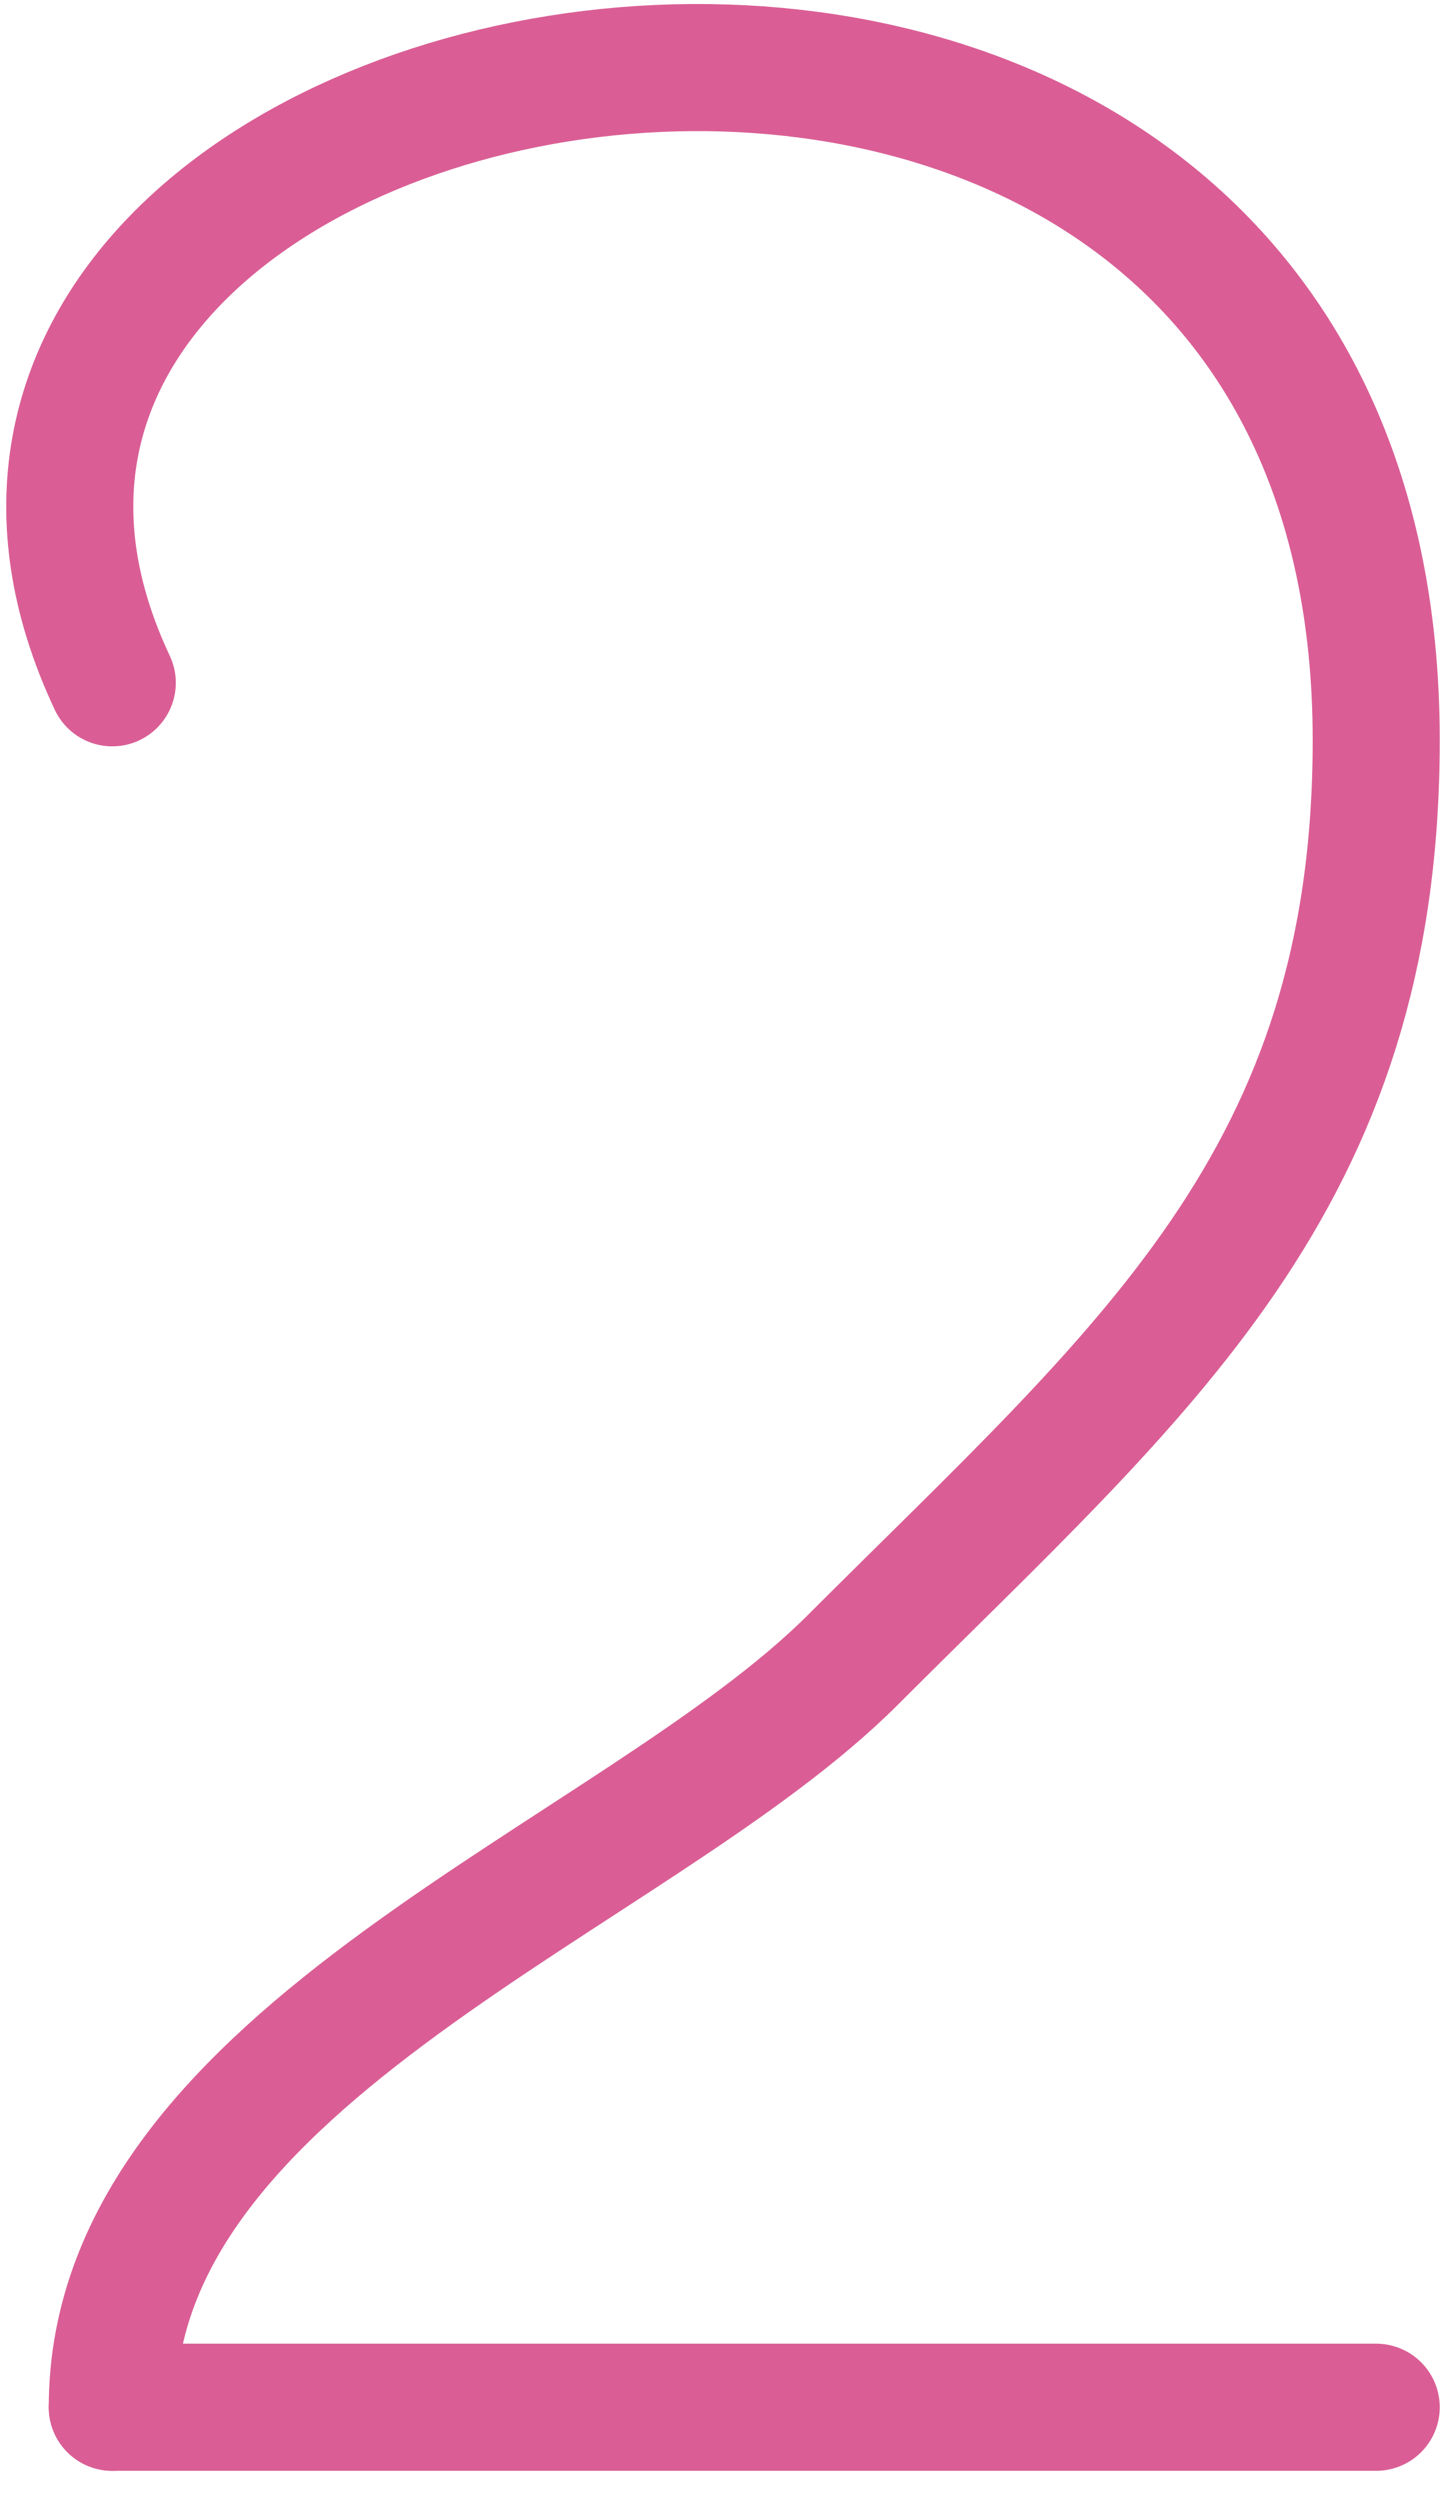
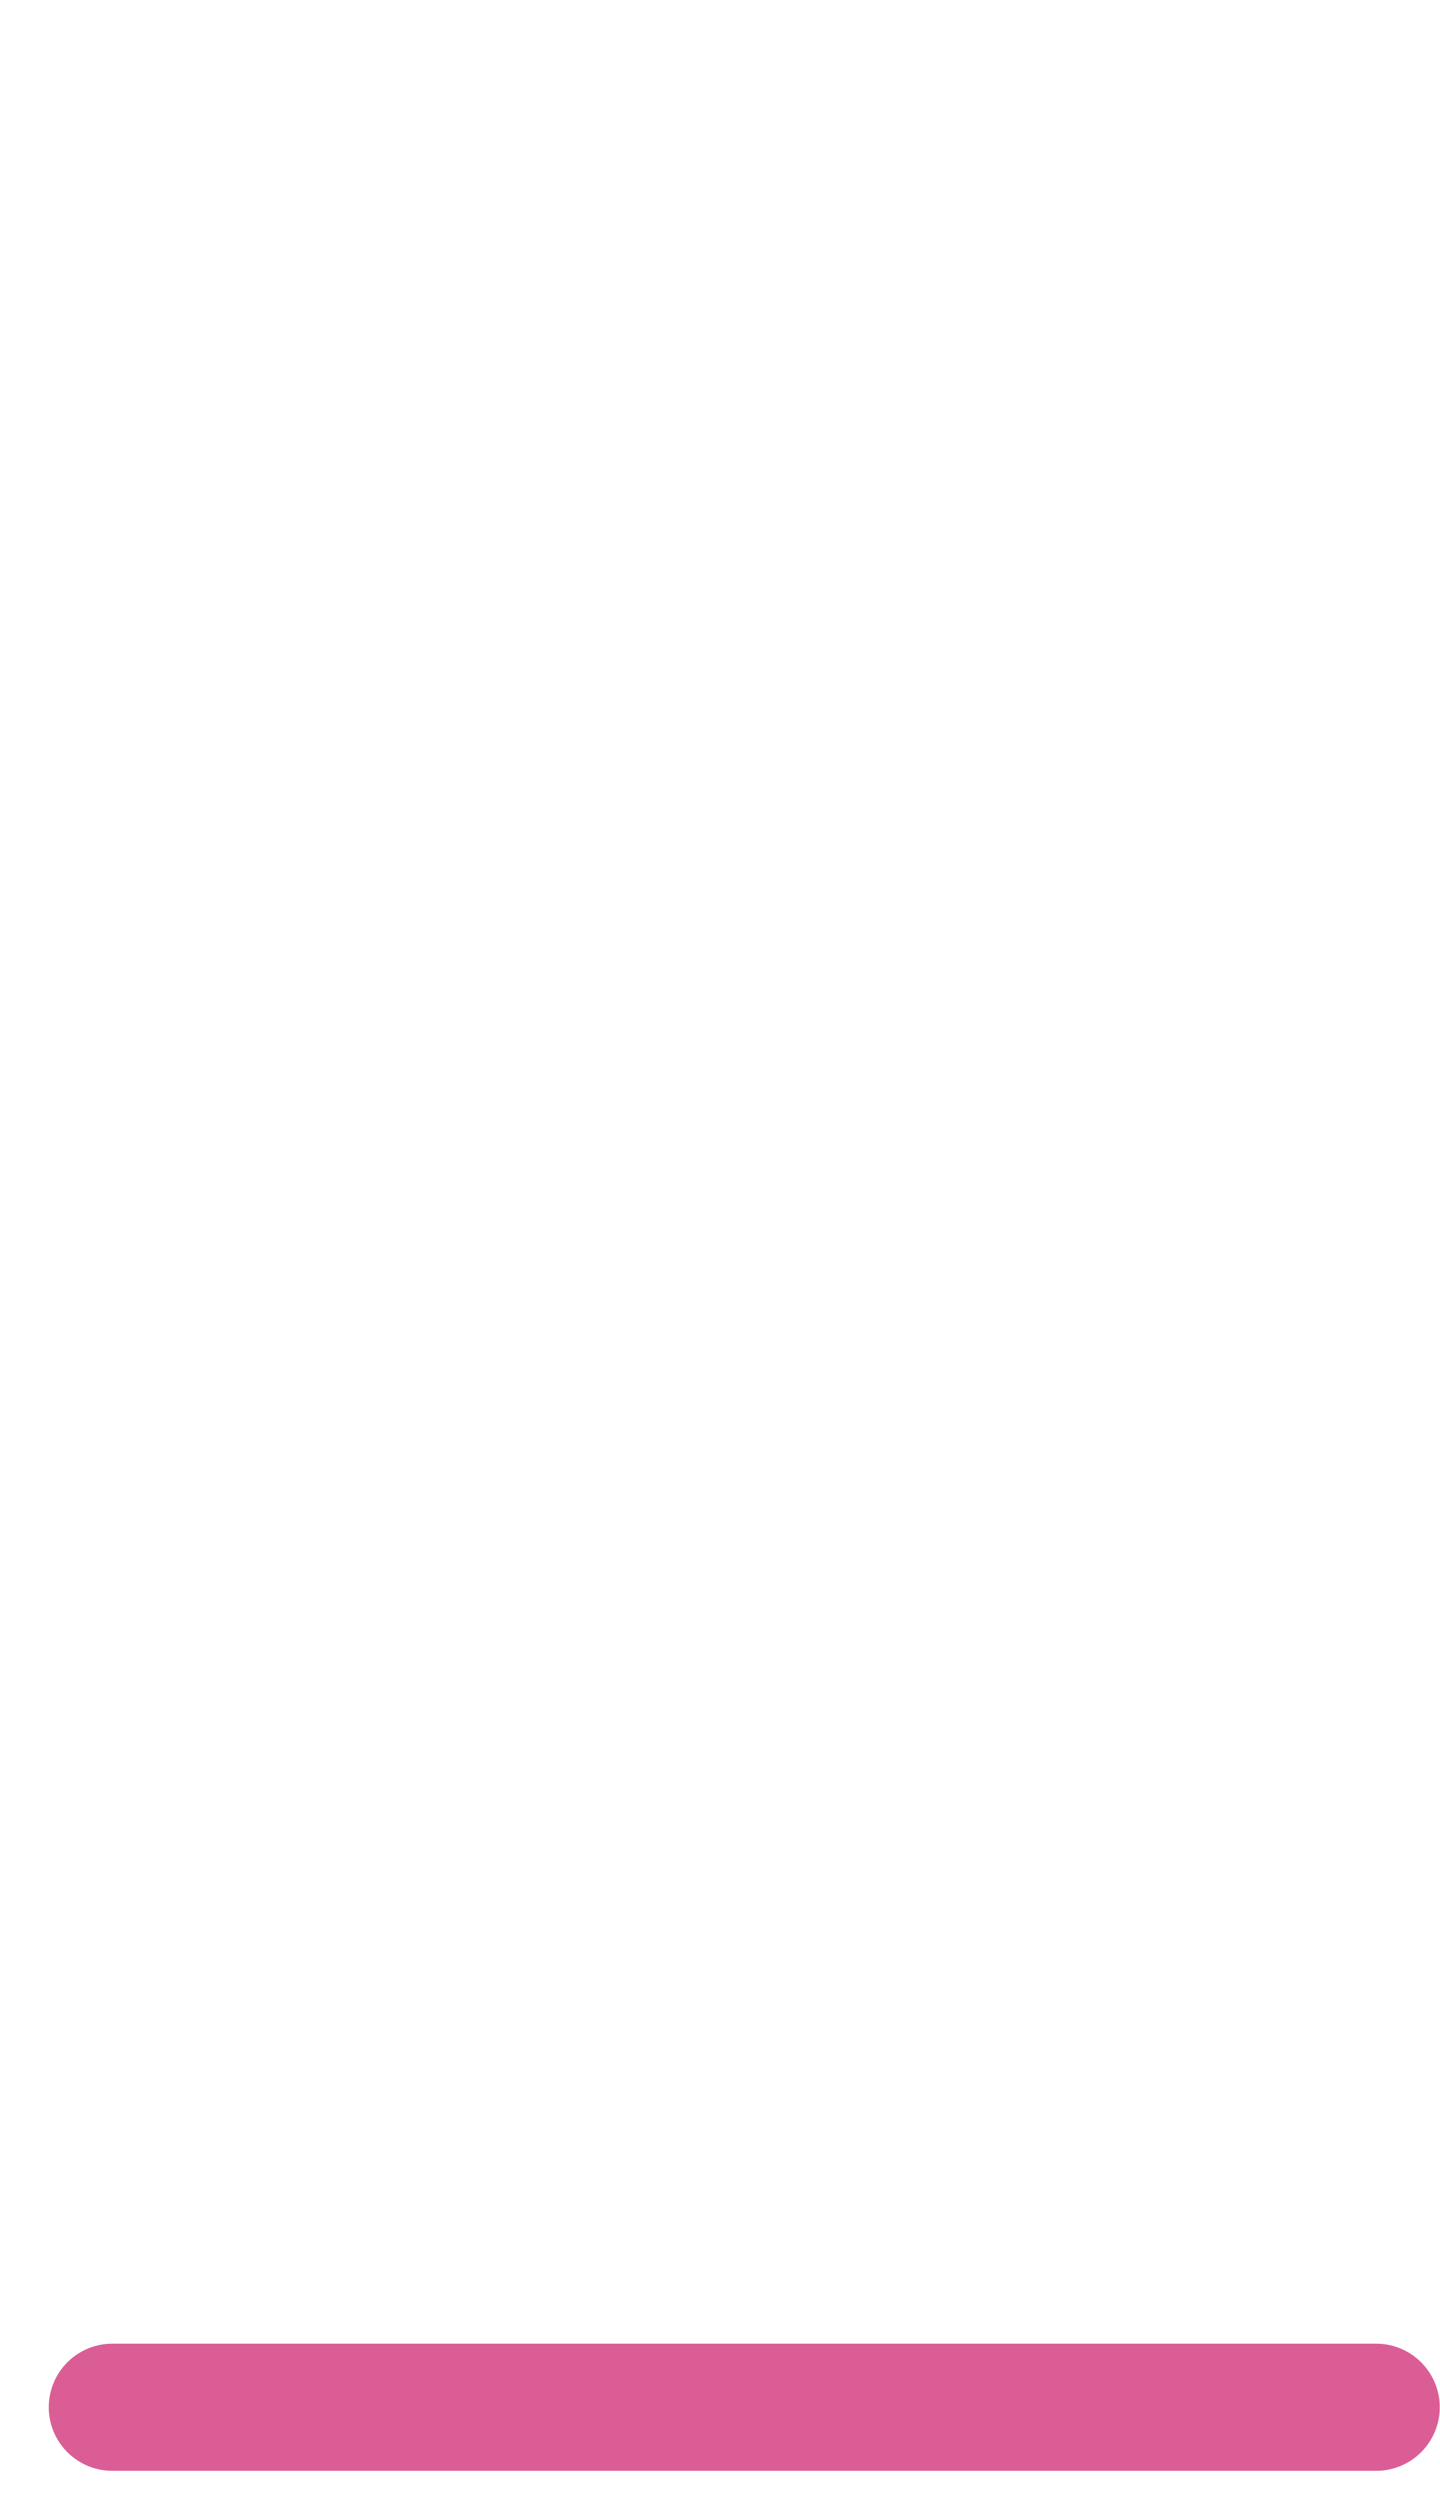
<svg xmlns="http://www.w3.org/2000/svg" width="34" height="59" viewBox="0 0 34 59" fill="none">
-   <path d="M2.651 16.113C-4.886 0.096 32.494 -6.847 32.494 17.469C32.494 27.861 26.994 32.314 20.135 39.173C15.011 44.298 2.651 48.464 2.651 56.808" stroke="#DA5E95" stroke-width="3" stroke-linecap="round" />
  <path d="M2.651 56.808H32.494" stroke="#DA5E95" stroke-width="3" stroke-linecap="round" />
</svg>